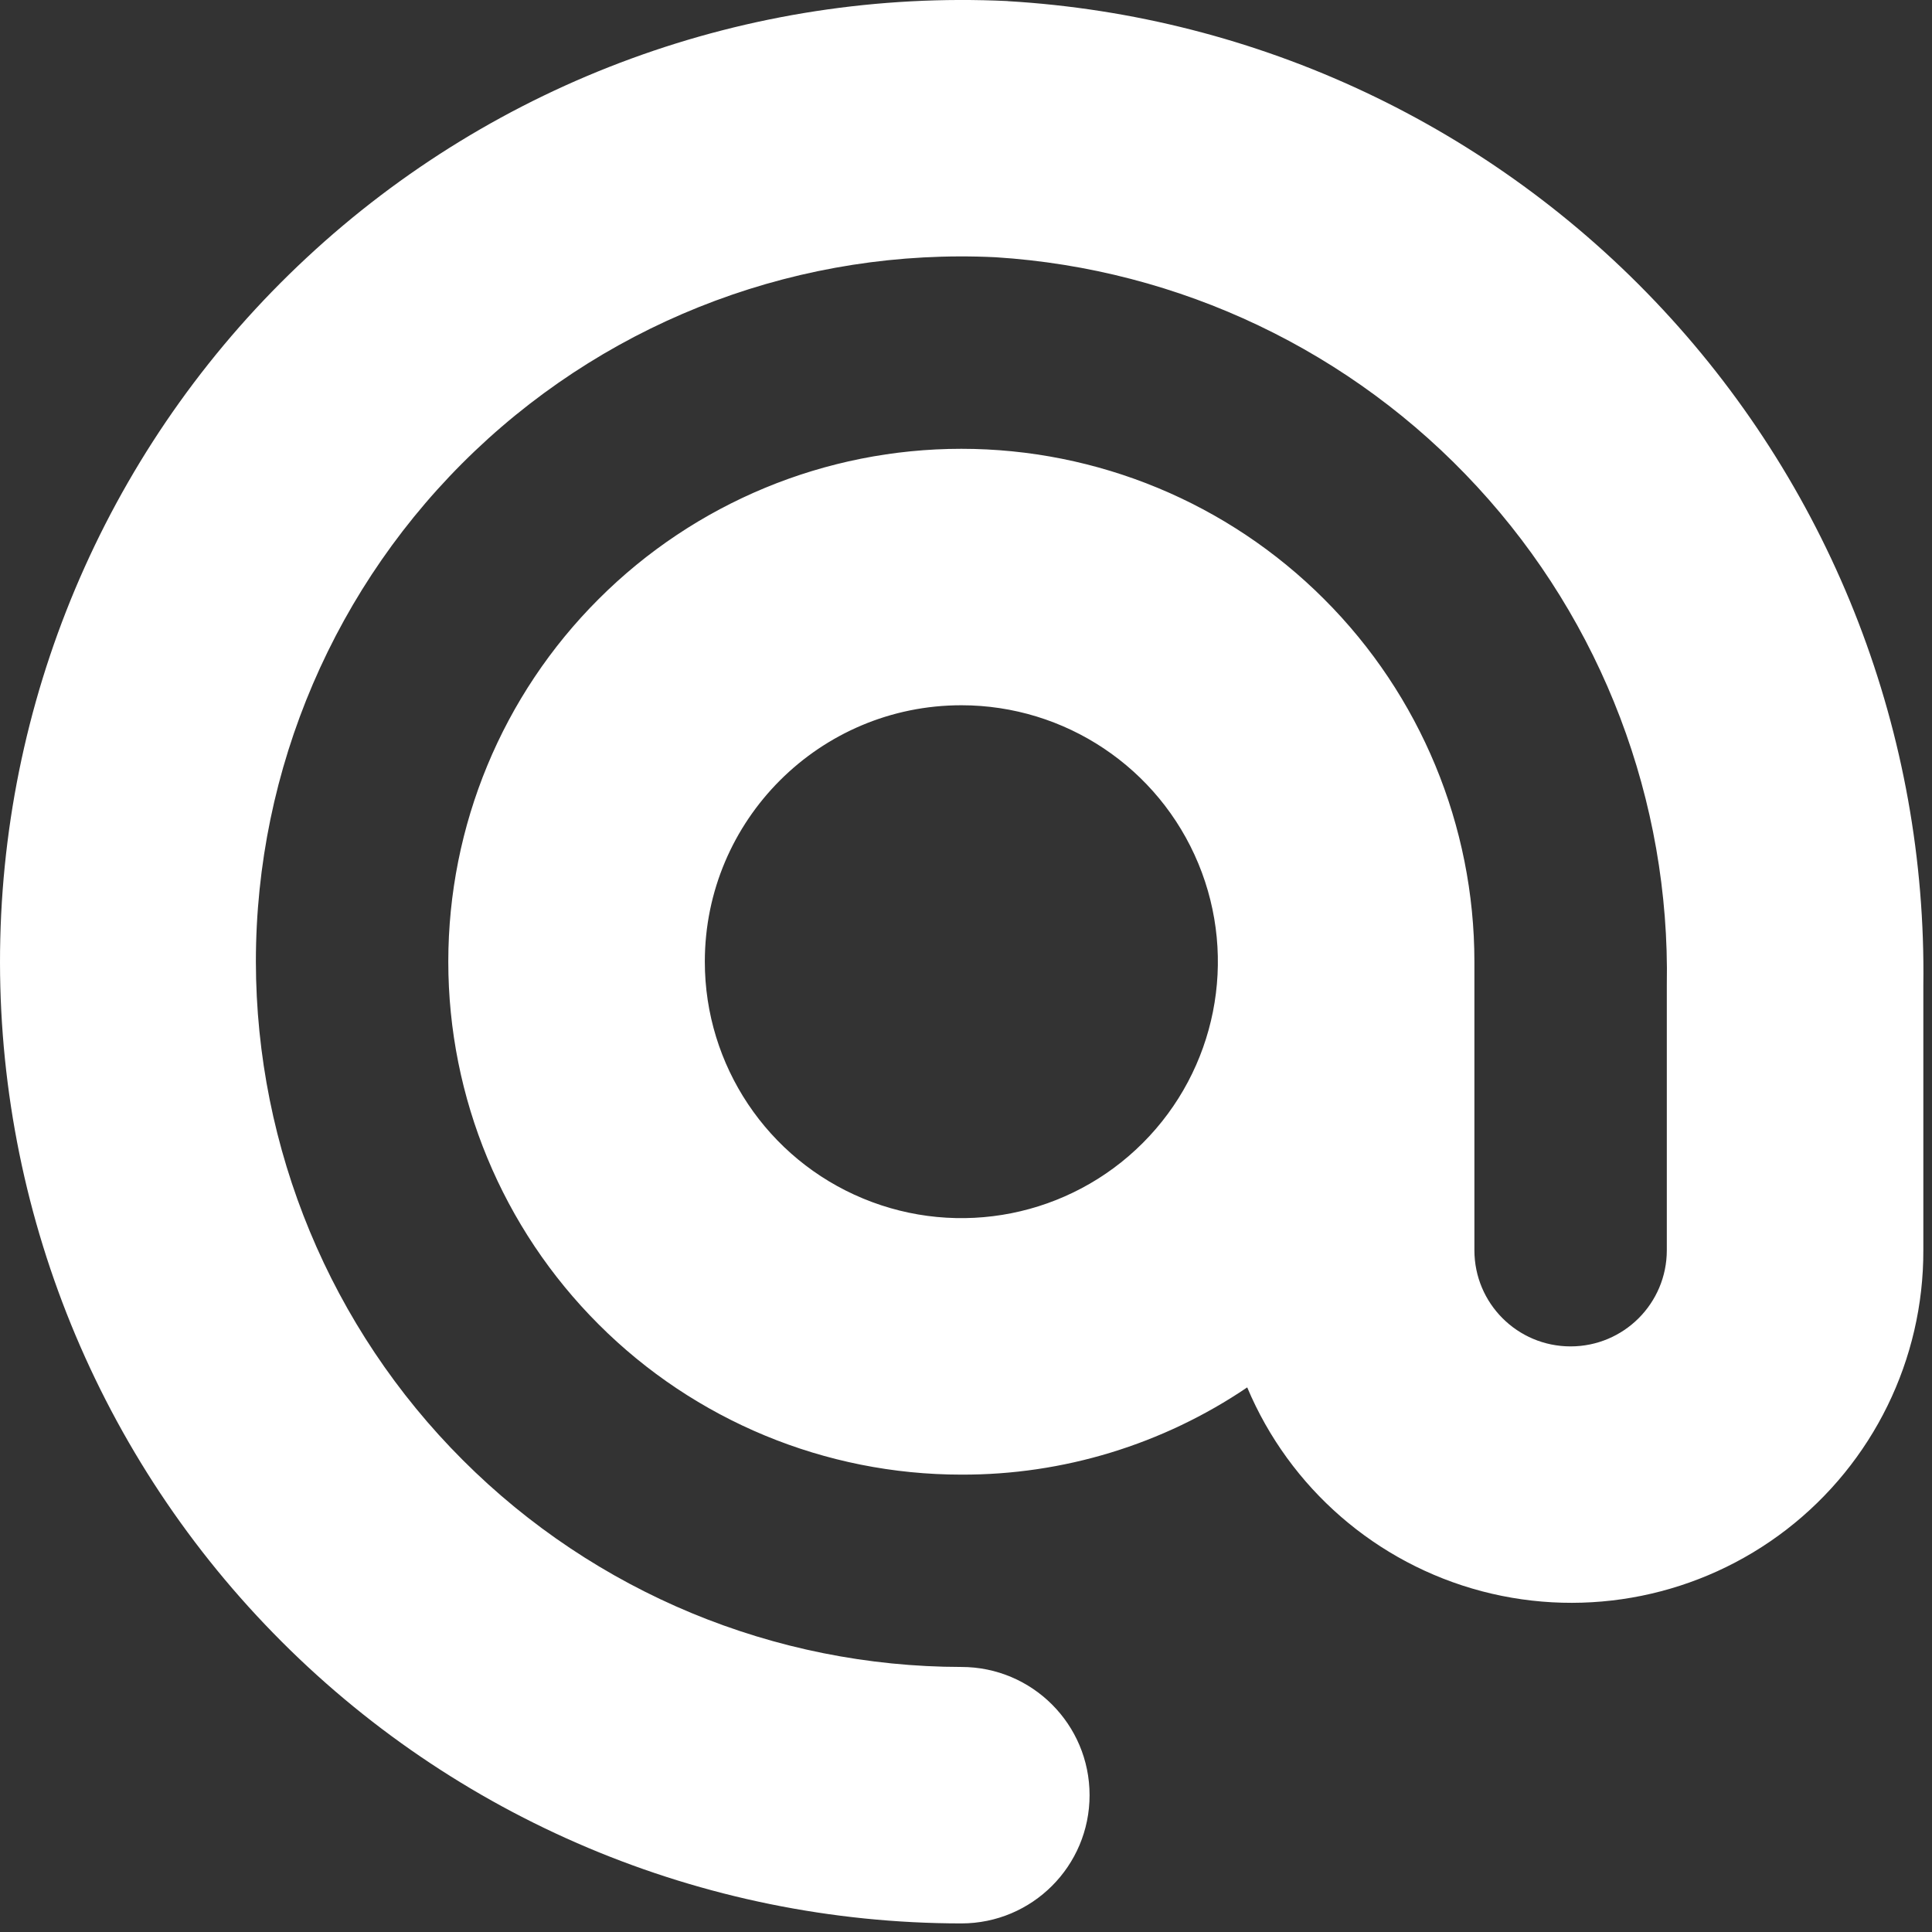
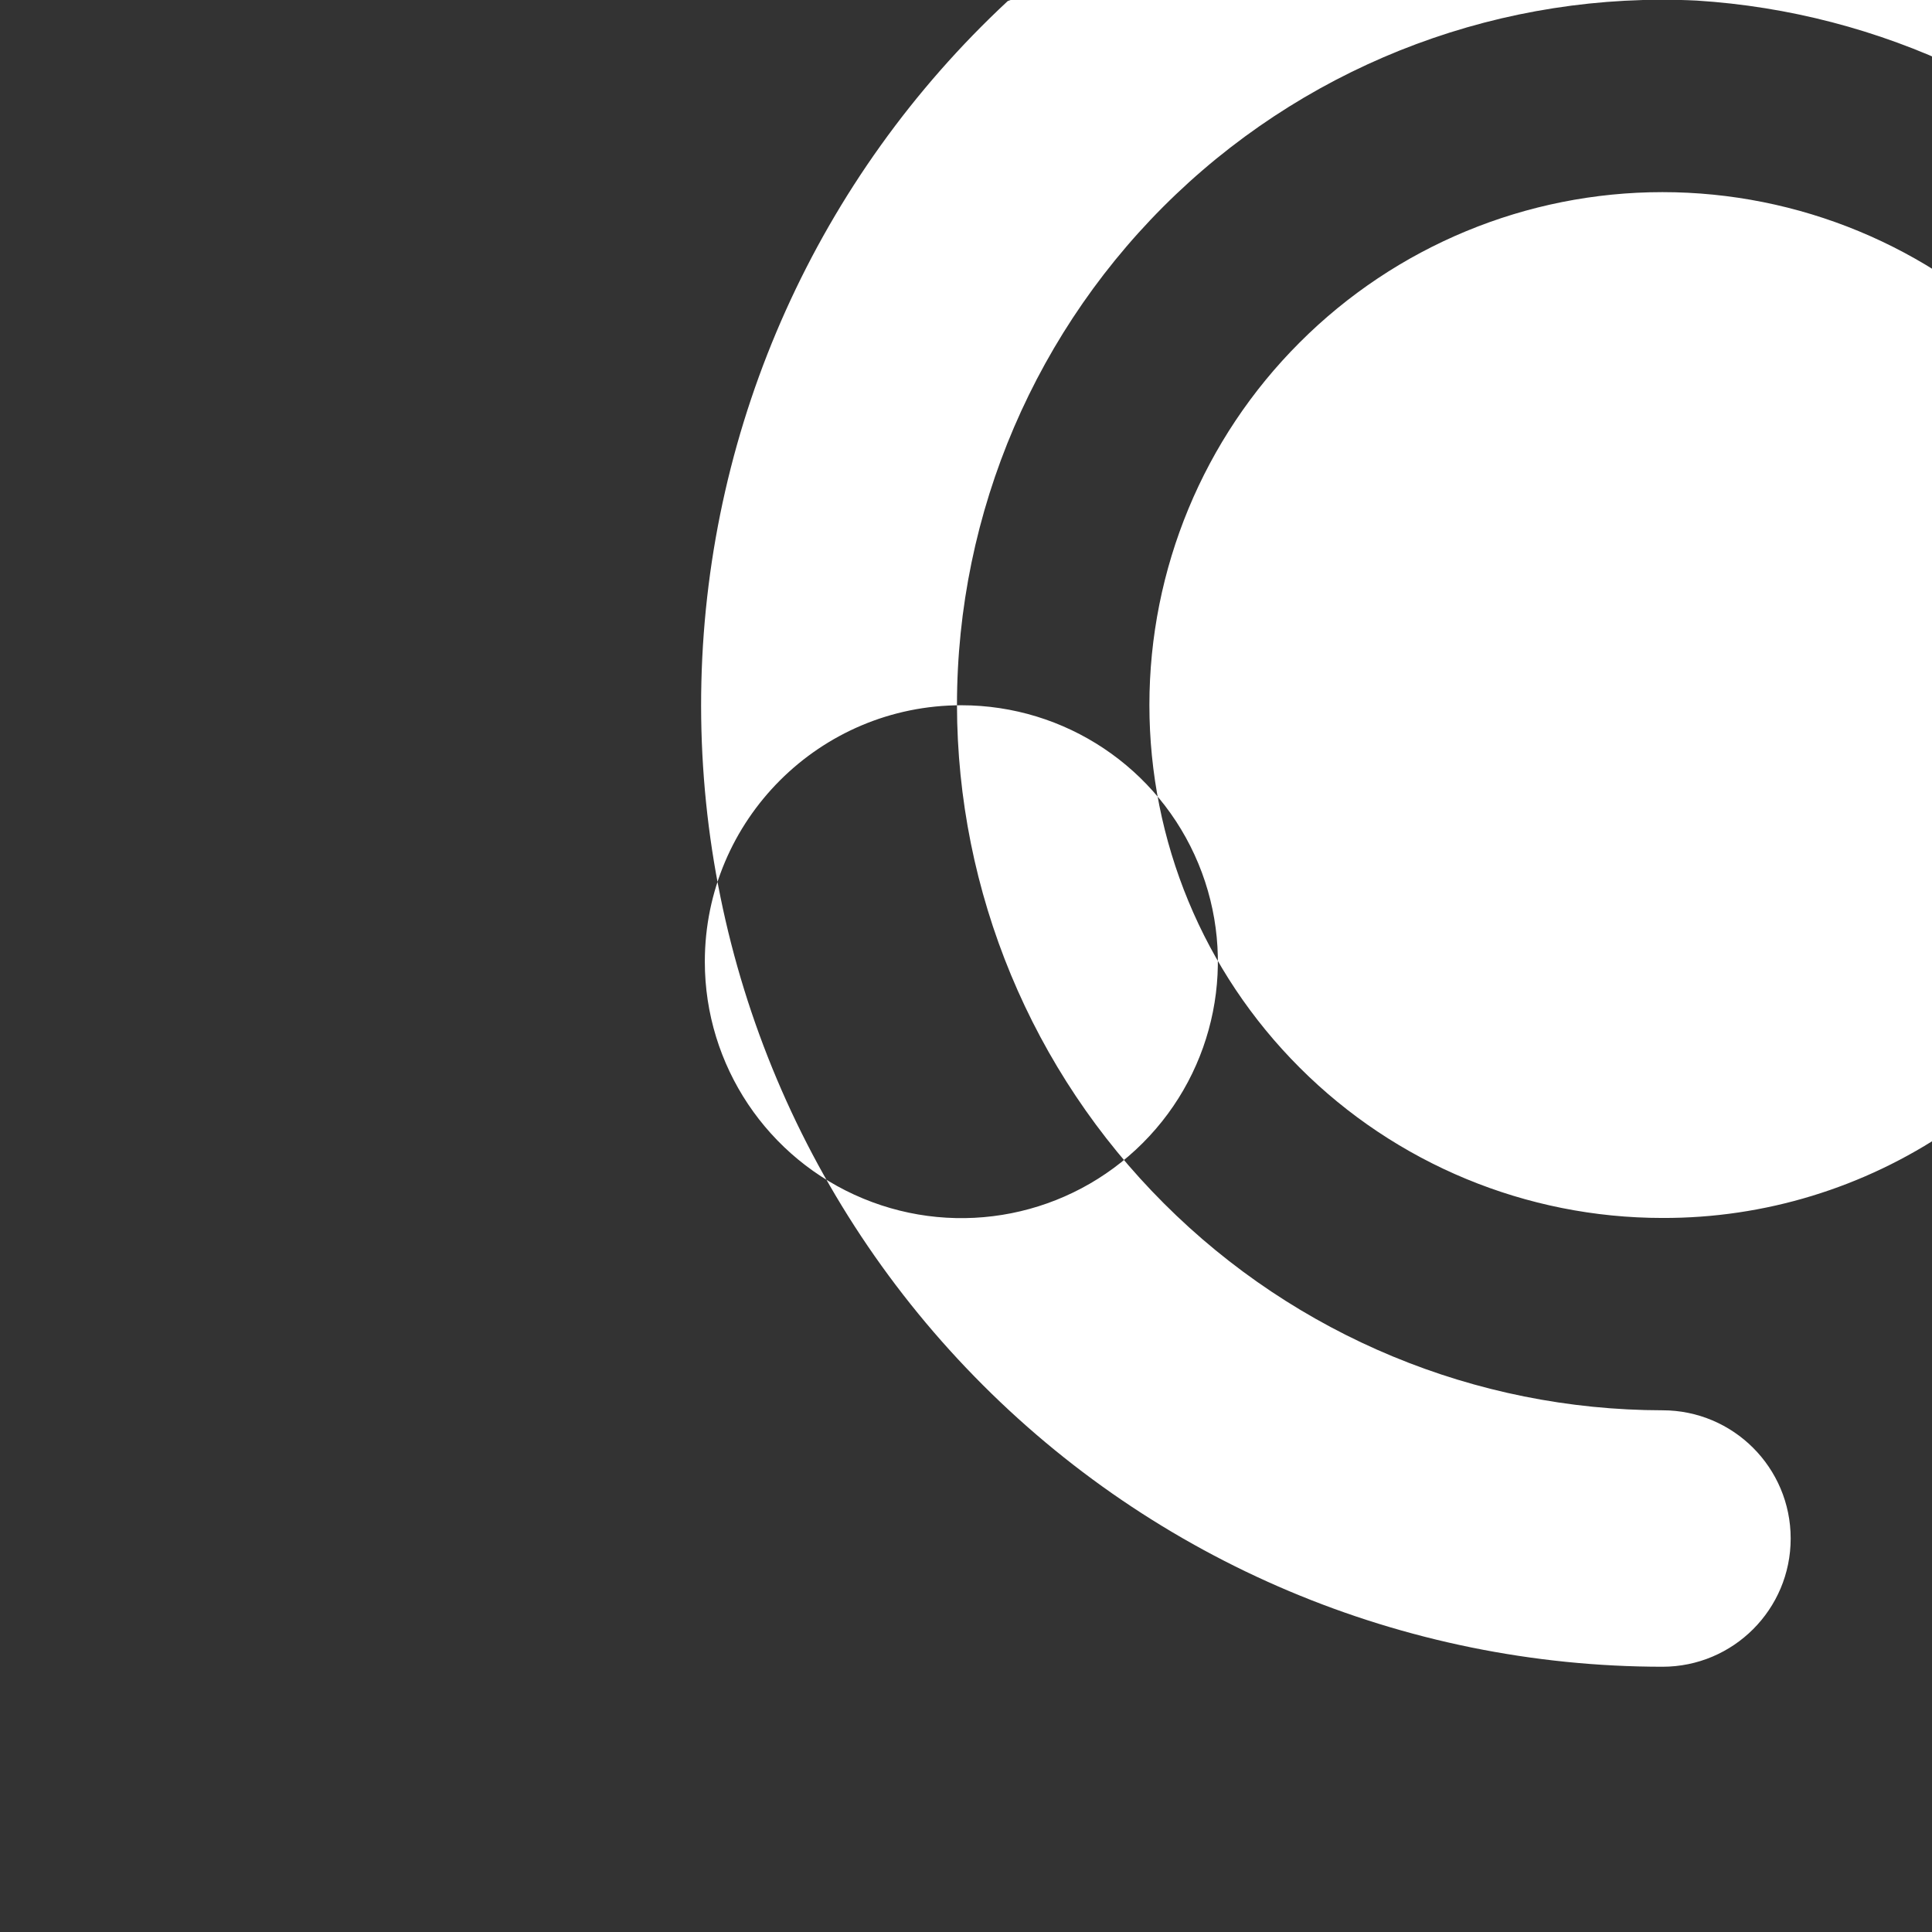
<svg xmlns="http://www.w3.org/2000/svg" width="100%" height="100%" viewBox="0 0 27 27" version="1.1" xml:space="preserve" style="fill-rule:evenodd;clip-rule:evenodd;stroke-linejoin:round;stroke-miterlimit:2;">
  <rect x="0" y="0" width="27" height="27" fill="#333333" stroke="none" />
-   <path d="M14.083,0.015c-3.615,-0.172 -7.149,1.12 -9.798,3.587c-2.651,2.466 -4.194,5.895 -4.281,9.514c-0.087,3.618 1.288,7.119 3.817,9.709c2.527,2.591 5.994,4.053 9.614,4.055c0.99,-0 1.792,-0.802 1.792,-1.792c0,-0.99 -0.802,-1.792 -1.792,-1.792c-2.614,-0.003 -5.12,-1.043 -6.967,-2.891c-1.849,-1.847 -2.888,-4.352 -2.892,-6.965c0,-2.697 1.106,-5.276 3.06,-7.137c1.953,-1.86 4.584,-2.839 7.278,-2.708c2.573,0.163 4.983,1.311 6.73,3.207c1.748,1.895 2.697,4.39 2.65,6.967l-0,3.703c-0,0.743 -0.602,1.344 -1.345,1.344c-0.743,-0 -1.344,-0.601 -1.344,-1.344l-0,-4.032c-0,-1.901 -0.755,-3.724 -2.101,-5.068c-1.344,-1.345 -3.168,-2.1 -5.069,-2.1c-1.901,-0 -3.725,0.755 -5.069,2.1c-1.346,1.344 -2.101,3.167 -2.101,5.068c0,1.901 0.755,3.724 2.101,5.068c1.344,1.345 3.168,2.1 5.069,2.1c1.424,0.005 2.816,-0.421 3.995,-1.219c0.592,1.407 1.804,2.46 3.28,2.849c1.477,0.388 3.051,0.069 4.259,-0.864c1.208,-0.934 1.914,-2.375 1.91,-3.902l-0,-3.702c0.048,-3.499 -1.256,-6.882 -3.639,-9.443c-2.383,-2.562 -5.663,-4.106 -9.157,-4.311l-0,-0.001Zm-0.648,9.841c1.45,-0 2.757,0.873 3.312,2.212c0.555,1.339 0.248,2.881 -0.777,3.906c-1.025,1.025 -2.567,1.332 -3.907,0.776c-1.339,-0.554 -2.213,-1.861 -2.213,-3.31c0,-1.979 1.606,-3.584 3.585,-3.584l0,-0Z" style="fill:#fff;fill-rule:nonzero;" />
+   <path d="M14.083,0.015c-2.651,2.466 -4.194,5.895 -4.281,9.514c-0.087,3.618 1.288,7.119 3.817,9.709c2.527,2.591 5.994,4.053 9.614,4.055c0.99,-0 1.792,-0.802 1.792,-1.792c0,-0.99 -0.802,-1.792 -1.792,-1.792c-2.614,-0.003 -5.12,-1.043 -6.967,-2.891c-1.849,-1.847 -2.888,-4.352 -2.892,-6.965c0,-2.697 1.106,-5.276 3.06,-7.137c1.953,-1.86 4.584,-2.839 7.278,-2.708c2.573,0.163 4.983,1.311 6.73,3.207c1.748,1.895 2.697,4.39 2.65,6.967l-0,3.703c-0,0.743 -0.602,1.344 -1.345,1.344c-0.743,-0 -1.344,-0.601 -1.344,-1.344l-0,-4.032c-0,-1.901 -0.755,-3.724 -2.101,-5.068c-1.344,-1.345 -3.168,-2.1 -5.069,-2.1c-1.901,-0 -3.725,0.755 -5.069,2.1c-1.346,1.344 -2.101,3.167 -2.101,5.068c0,1.901 0.755,3.724 2.101,5.068c1.344,1.345 3.168,2.1 5.069,2.1c1.424,0.005 2.816,-0.421 3.995,-1.219c0.592,1.407 1.804,2.46 3.28,2.849c1.477,0.388 3.051,0.069 4.259,-0.864c1.208,-0.934 1.914,-2.375 1.91,-3.902l-0,-3.702c0.048,-3.499 -1.256,-6.882 -3.639,-9.443c-2.383,-2.562 -5.663,-4.106 -9.157,-4.311l-0,-0.001Zm-0.648,9.841c1.45,-0 2.757,0.873 3.312,2.212c0.555,1.339 0.248,2.881 -0.777,3.906c-1.025,1.025 -2.567,1.332 -3.907,0.776c-1.339,-0.554 -2.213,-1.861 -2.213,-3.31c0,-1.979 1.606,-3.584 3.585,-3.584l0,-0Z" style="fill:#fff;fill-rule:nonzero;" />
</svg>